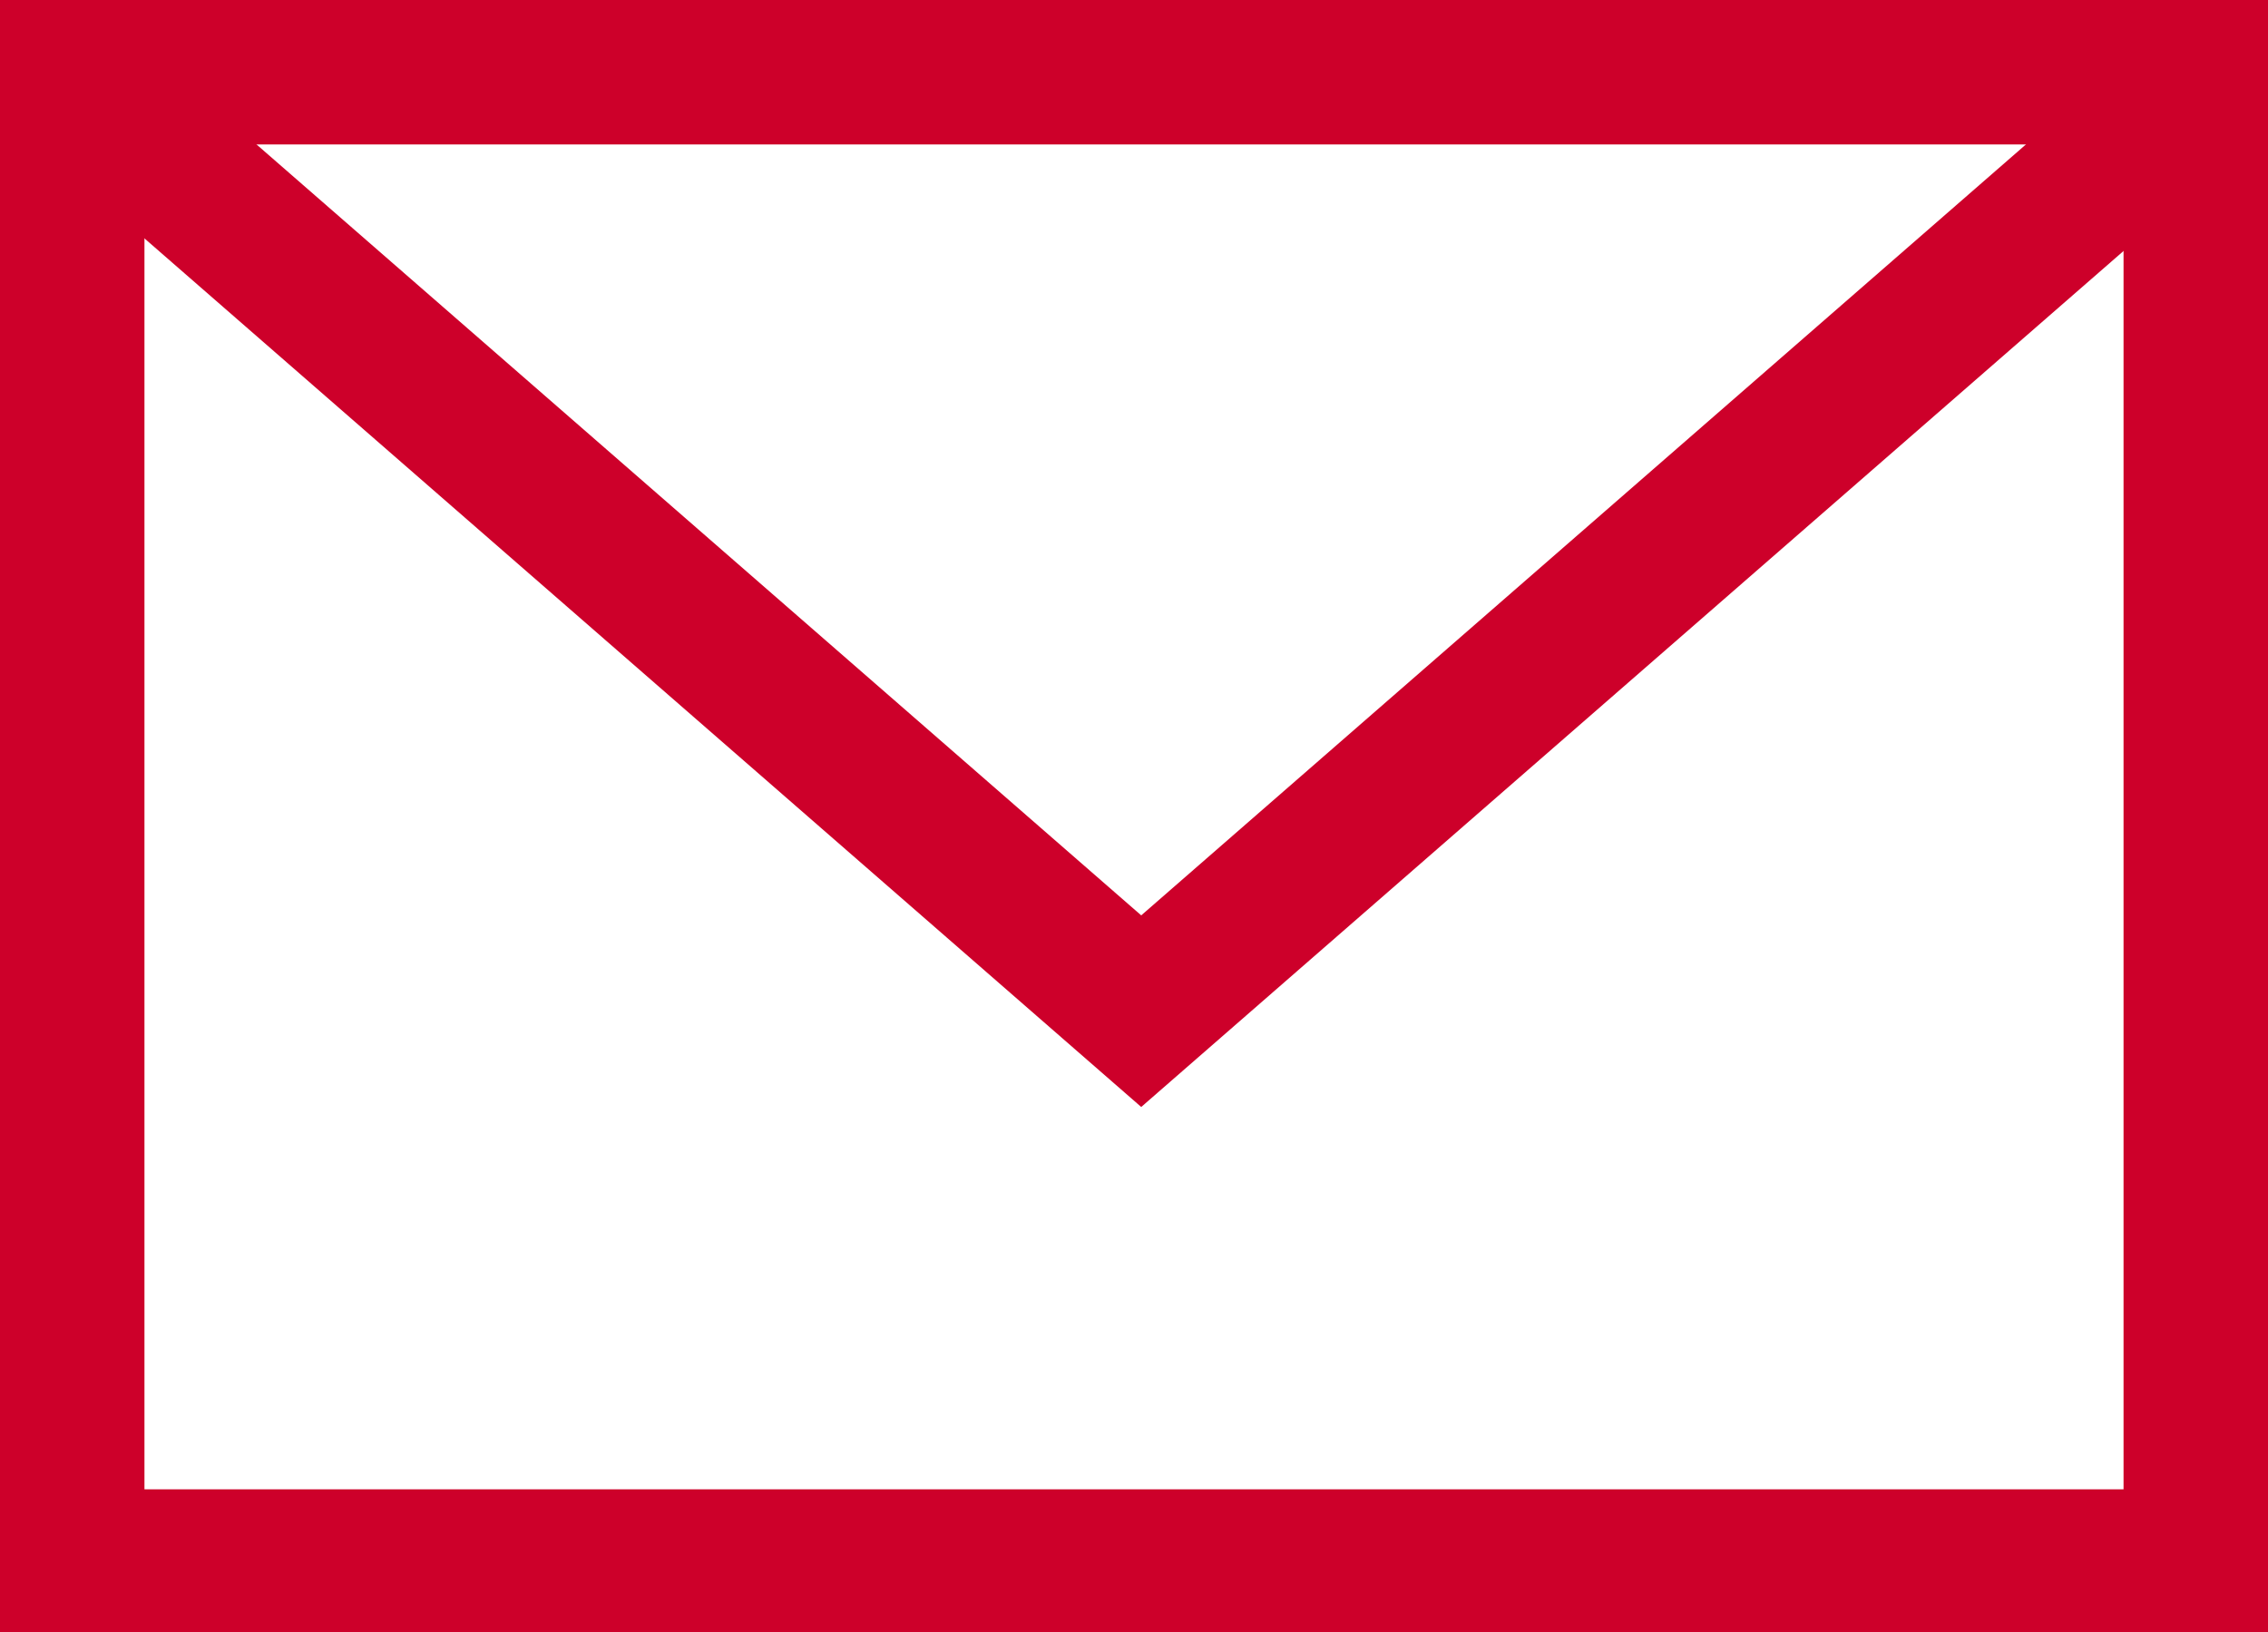
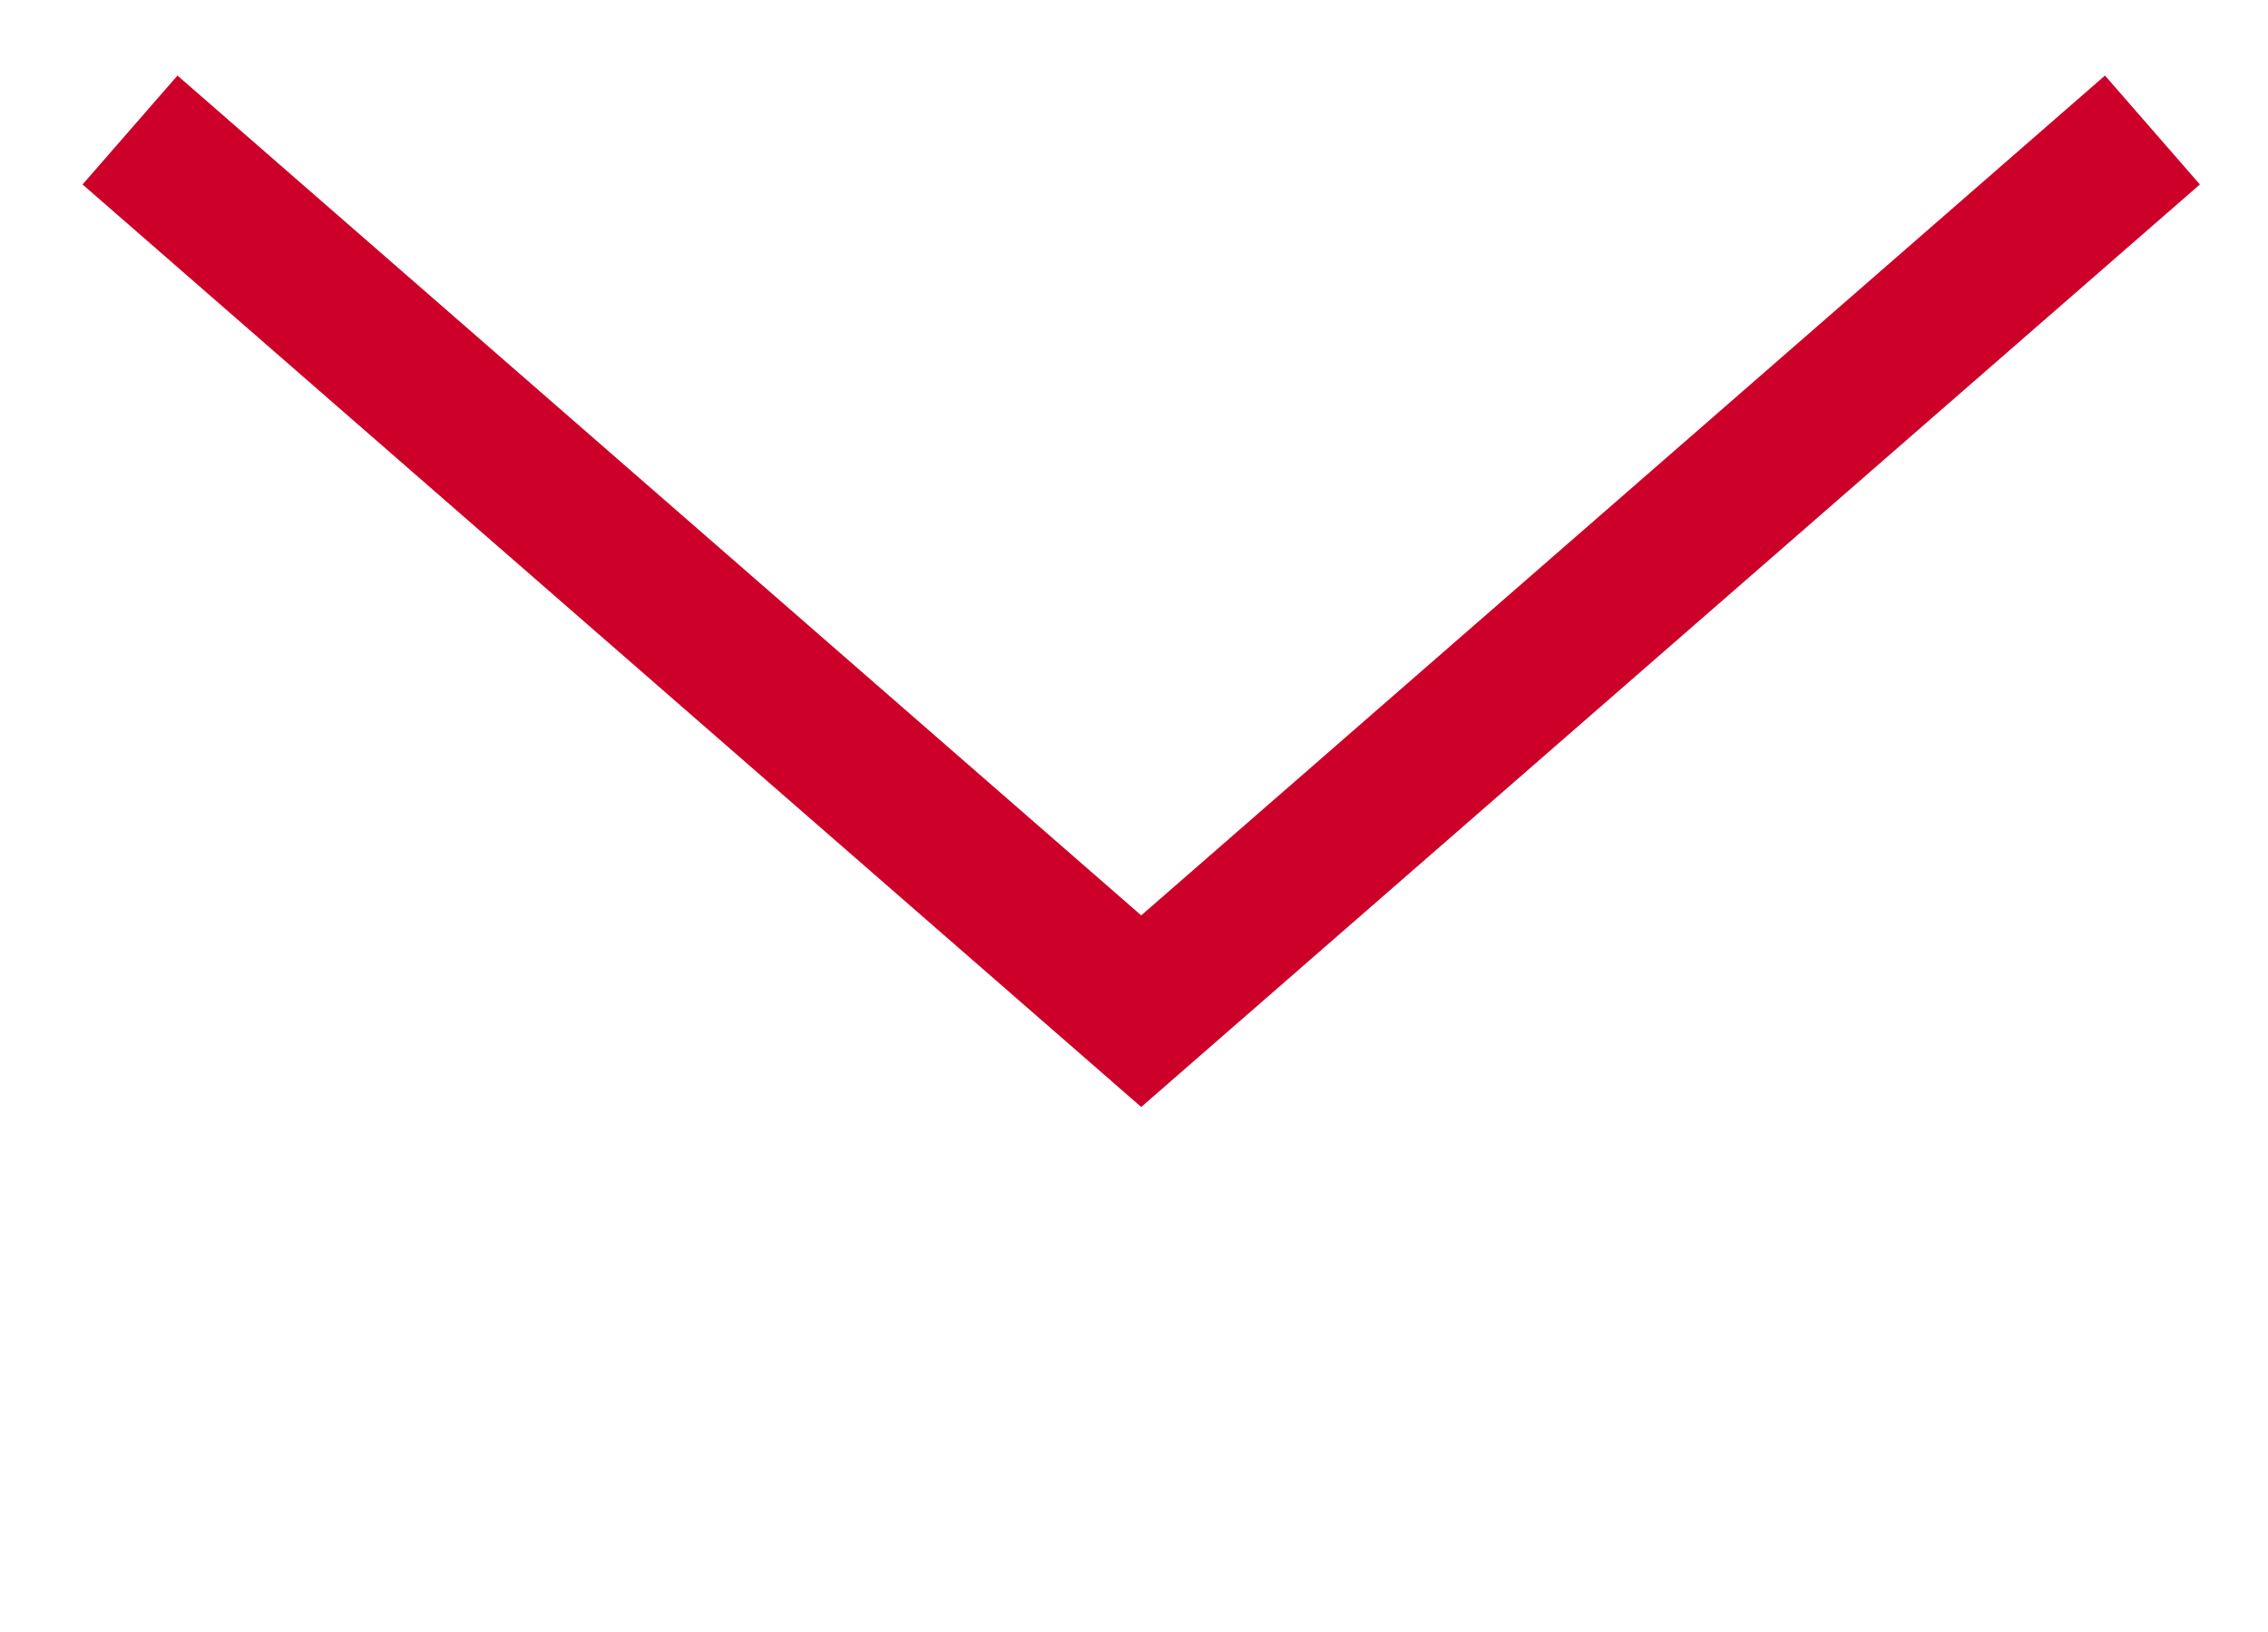
<svg xmlns="http://www.w3.org/2000/svg" viewBox="0 0 15.7 11.3">
  <title>contact</title>
-   <rect x="0.5" y="0.5" width="14.7" height="10.31" style="fill:none;stroke:#cd002a;stroke-miterlimit:10" />
  <polyline points="0.9 0.9 7.9 7 14.9 0.9" style="fill:none;stroke:#cd002a;stroke-miterlimit:10" />
</svg>